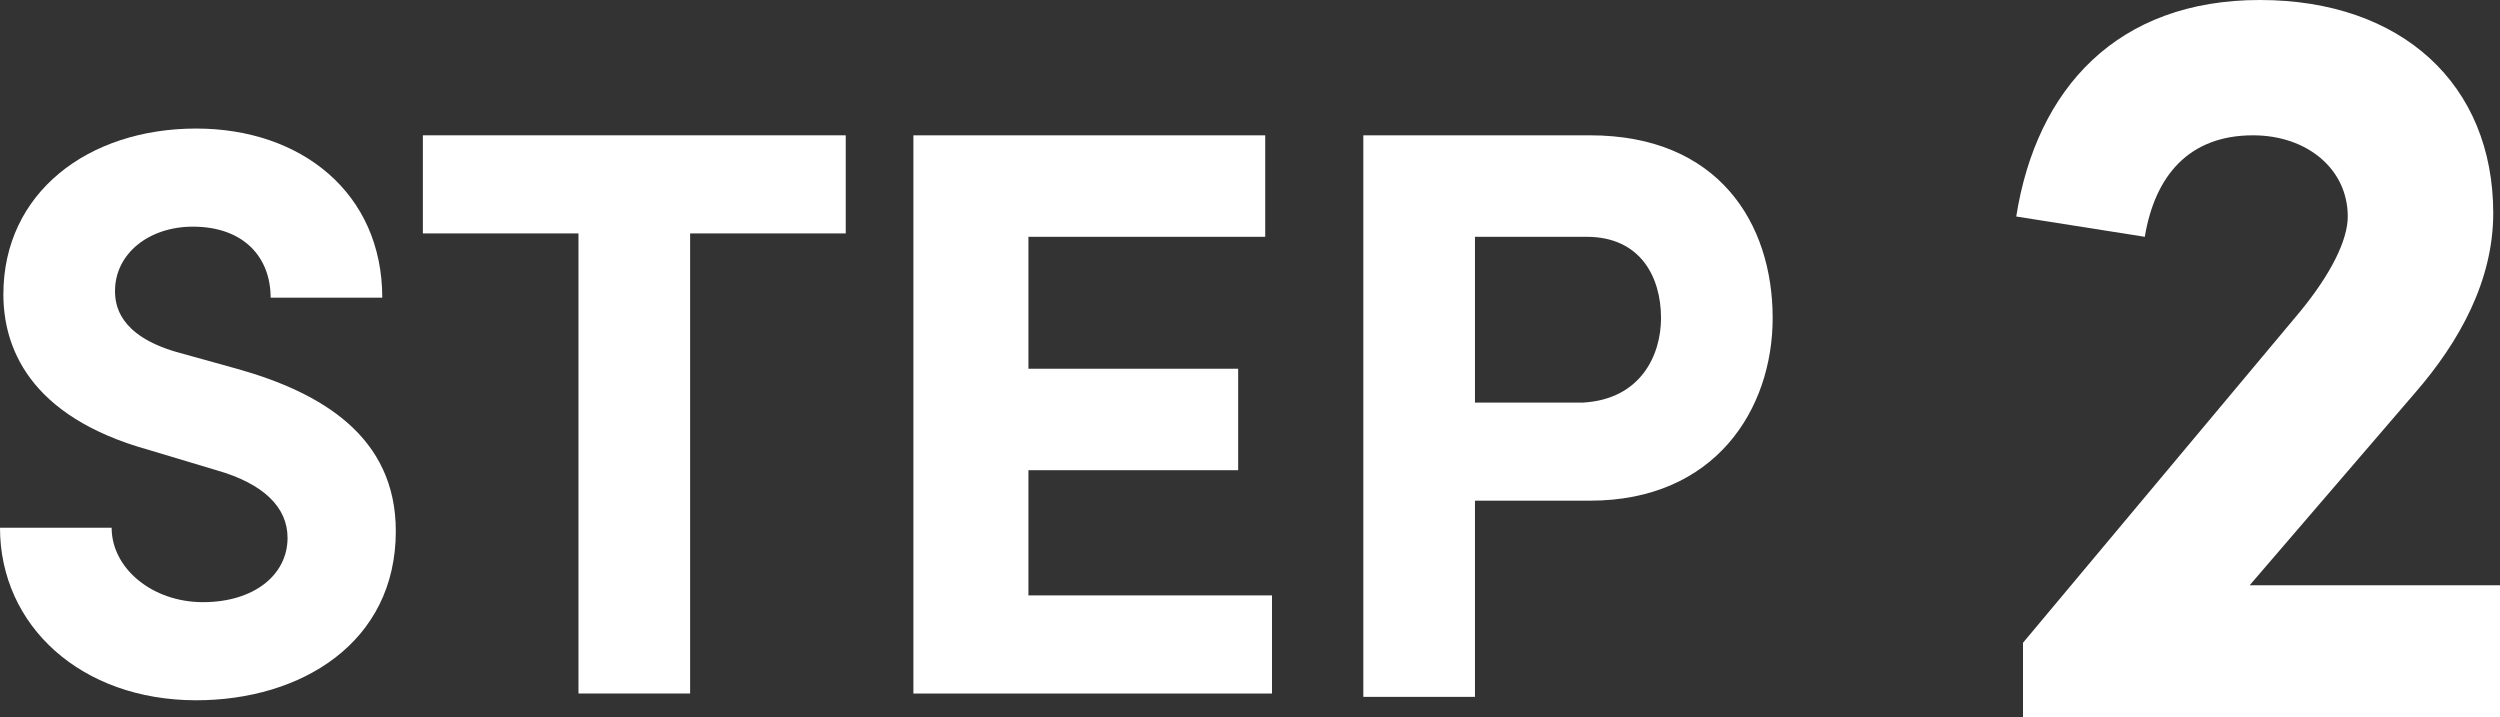
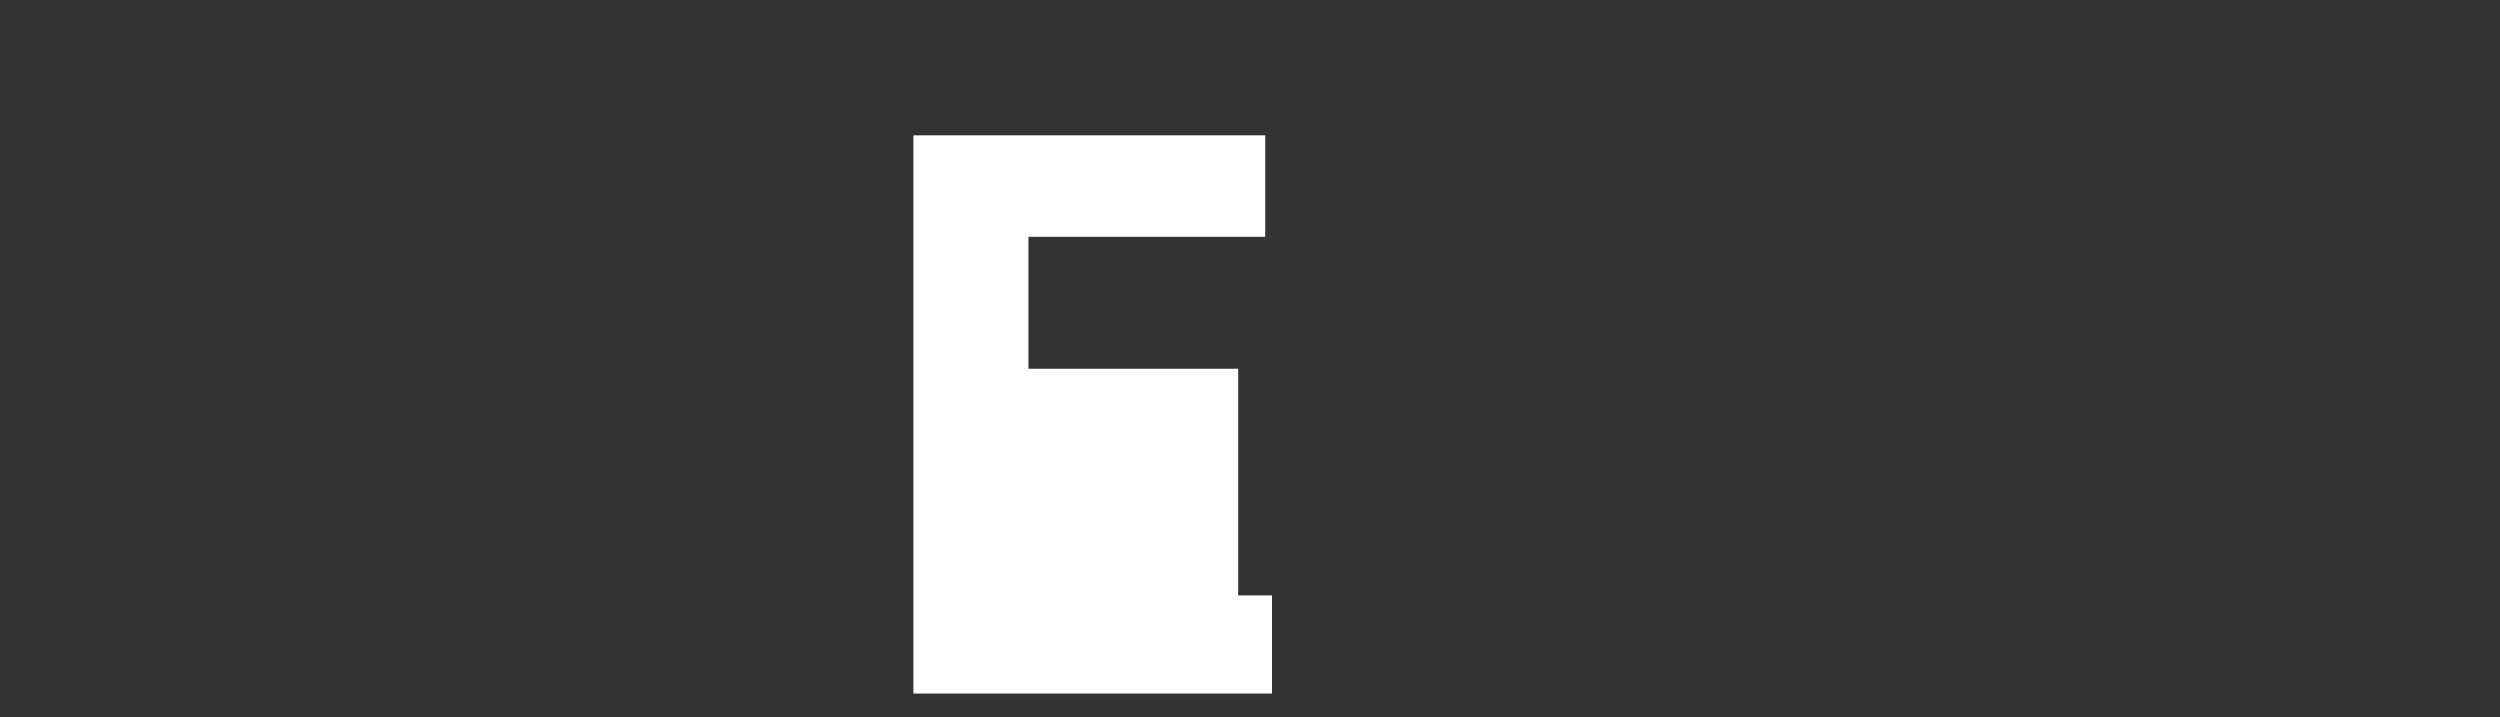
<svg xmlns="http://www.w3.org/2000/svg" version="1.1" id="レイヤー_1" x="0px" y="0px" width="73.9px" height="21.2px" viewBox="0 0 73.9 21.2" style="enable-background:new 0 0 73.9 21.2;" xml:space="preserve">
  <rect x="0" y="0" width="73.9" height="21.2" fill="#333333" stroke="none" />
  <style type="text/css">
	.st0{fill:#FFFFFF;}
</style>
  <g>
-     <path class="st0" d="M0,15.6h3.3c0,1.2,1.2,2.2,2.7,2.2c1.5,0,2.5-0.8,2.5-1.9c0-0.9-0.7-1.6-2.1-2l-2-0.6c-3.6-1-4.3-3.1-4.3-4.6   c0-3,2.5-4.9,5.7-4.9c3.1,0,5.5,1.9,5.5,5H8c0-1.2-0.8-2.1-2.3-2.1c-1.3,0-2.3,0.8-2.3,1.9c0,0.4,0.1,1.3,1.8,1.8l1.8,0.5   c2.5,0.7,4.7,2,4.7,4.8c0,3.3-2.8,5-5.9,5C2.4,20.7,0,18.5,0,15.6z" />
-     <path class="st0" d="M25,6.9h-4.6v13.6h-3.3V6.9h-4.6V4H25V6.9z" />
-     <path class="st0" d="M37.6,17.5v3H27V4h10.4v3h-7v3.9h6.2v3h-6.2v3.7H37.6z" />
-     <path class="st0" d="M52.4,9.4c0,2.7-1.7,5.4-5.4,5.4h-3.4v5.8h-3.3V4H47C50.8,4,52.4,6.6,52.4,9.4z M49.1,9.4   c0-1.2-0.6-2.4-2.2-2.4h-3.3v4.9h3.2C48.5,11.8,49.1,10.5,49.1,9.4z" />
-     <path class="st0" d="M73.9,17.3v3.9H59.8V19L68,9.2c0.9-1.1,1.4-2.1,1.4-2.8c0-1.4-1.2-2.4-2.8-2.4c-1.9,0-2.9,1.2-3.2,3l-3.8-0.6   C60.2,2.6,62.6,0,66.8,0c4.2,0,6.9,2.5,6.9,6.3c0,2-1,3.8-2.3,5.3l-4.9,5.7H73.9z" />
+     <path class="st0" d="M37.6,17.5v3H27V4h10.4v3h-7v3.9h6.2v3v3.7H37.6z" />
  </g>
</svg>